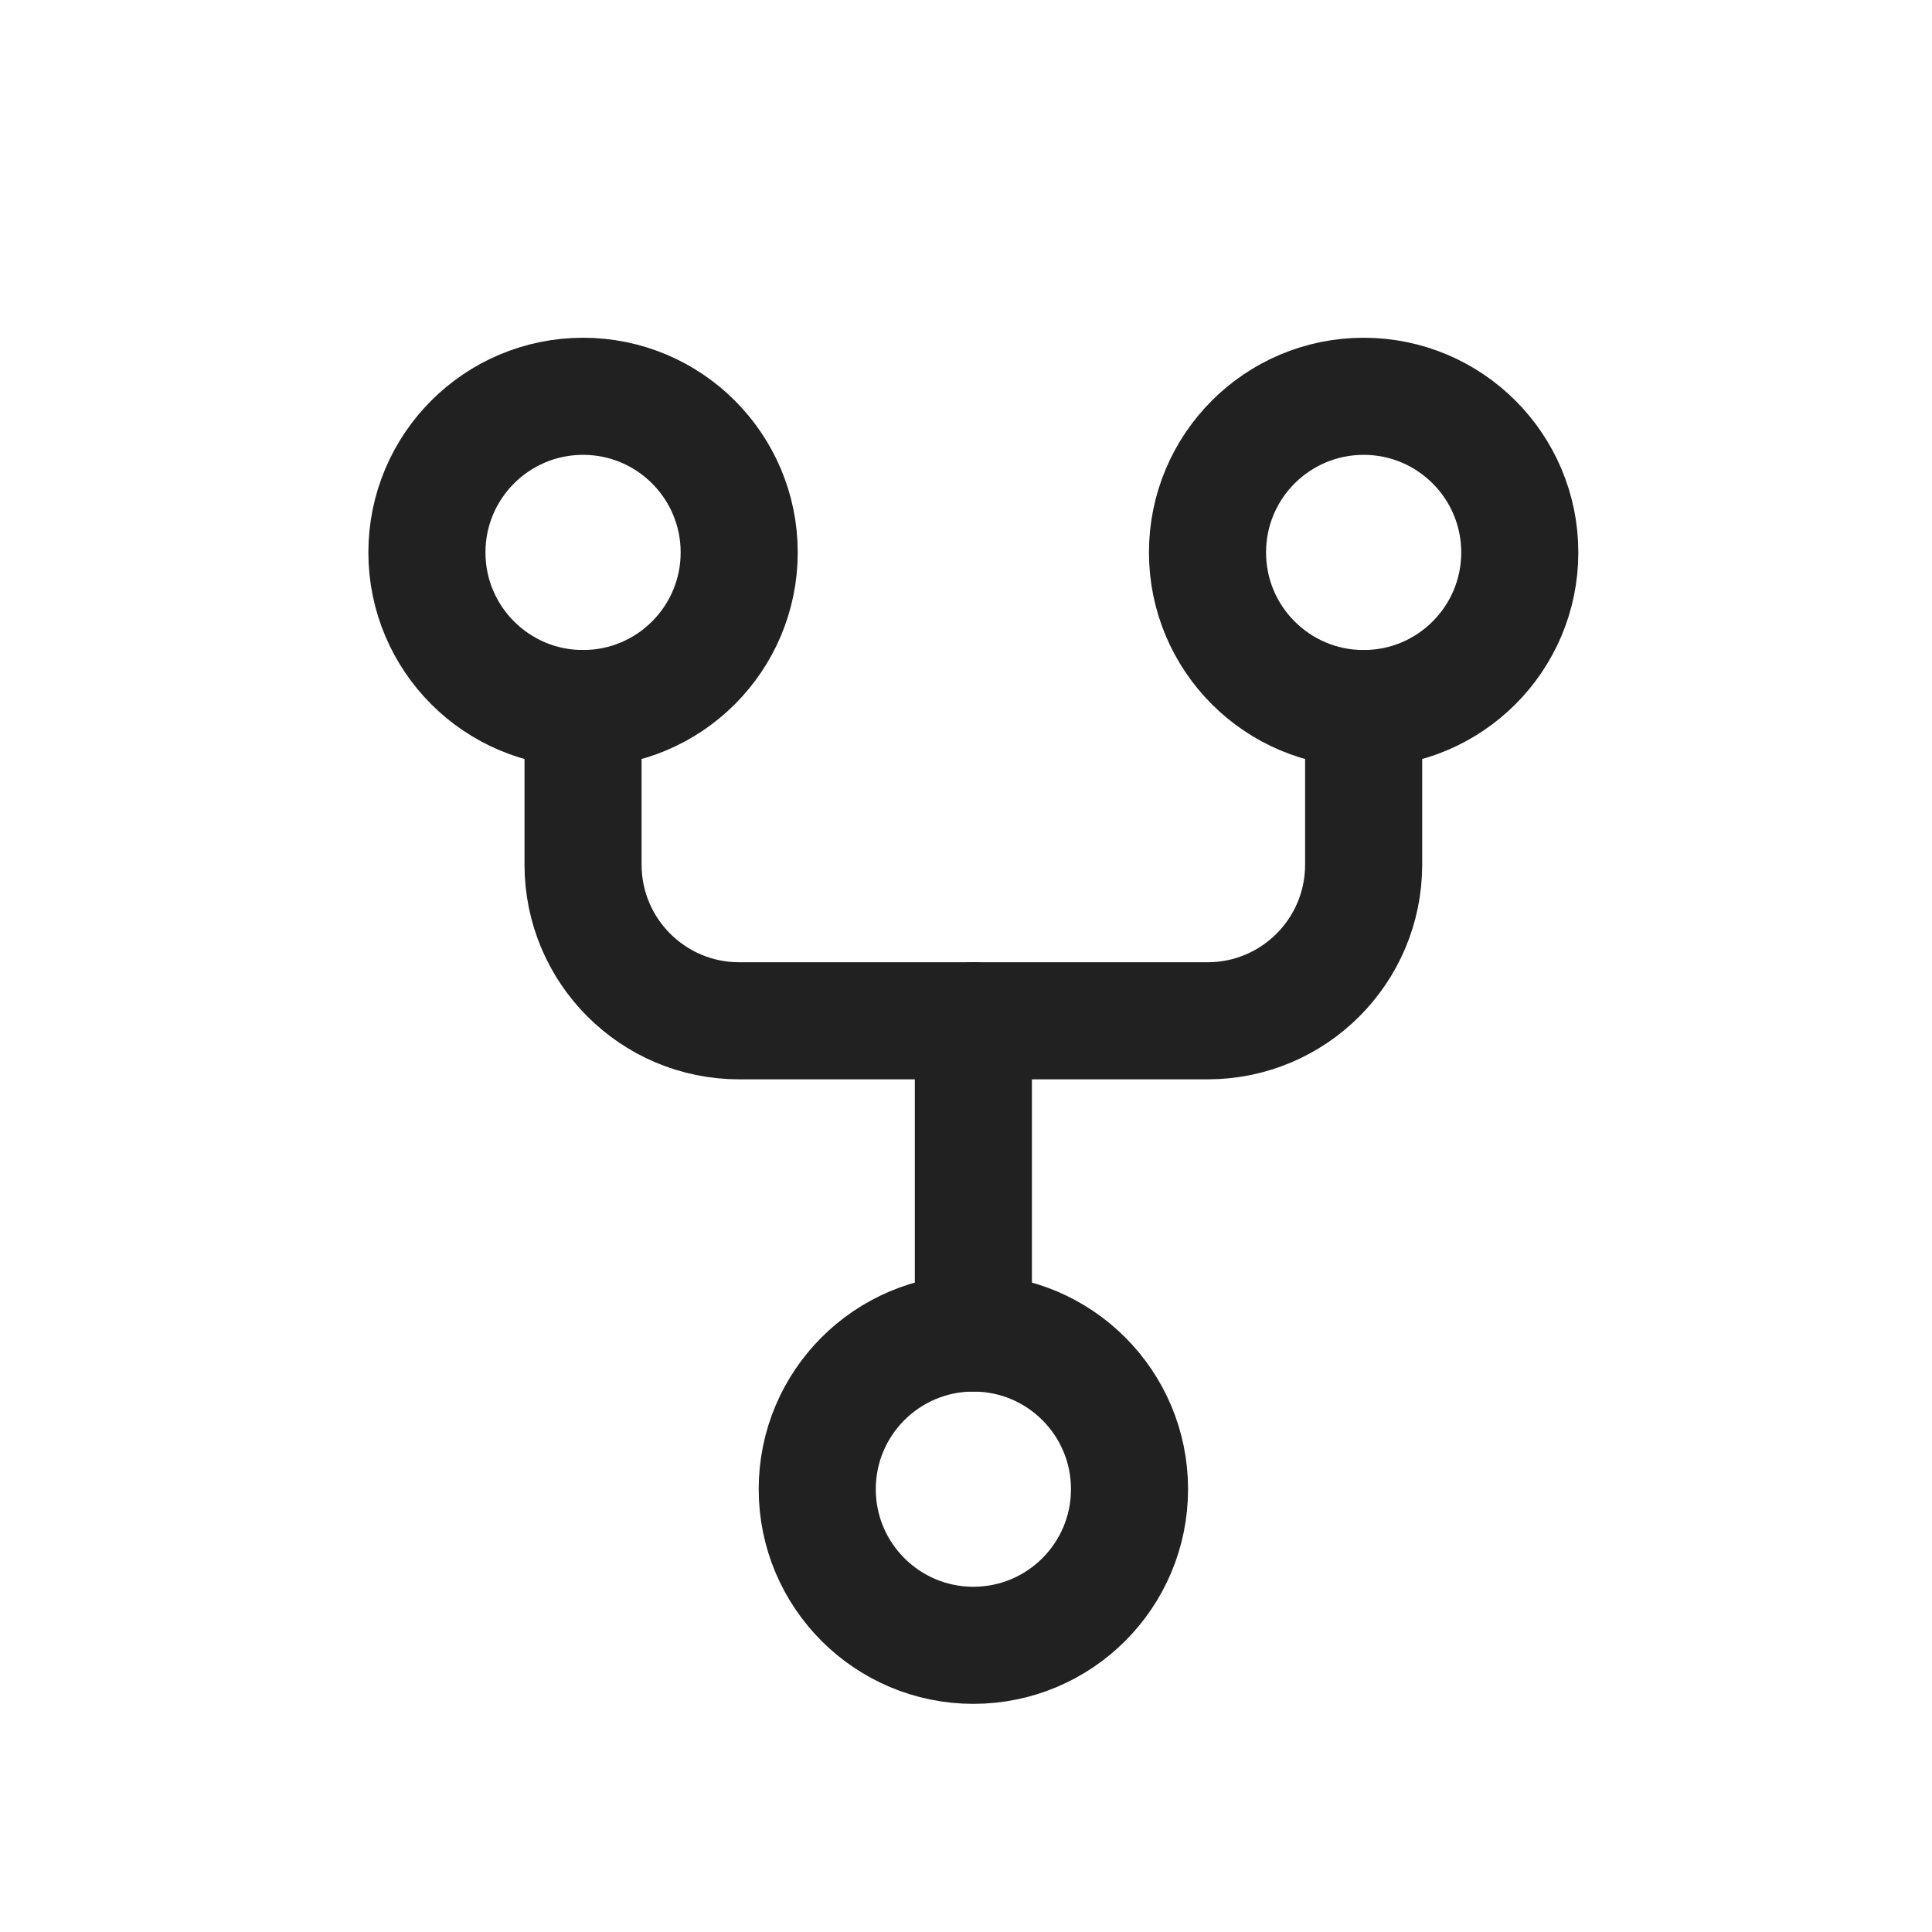
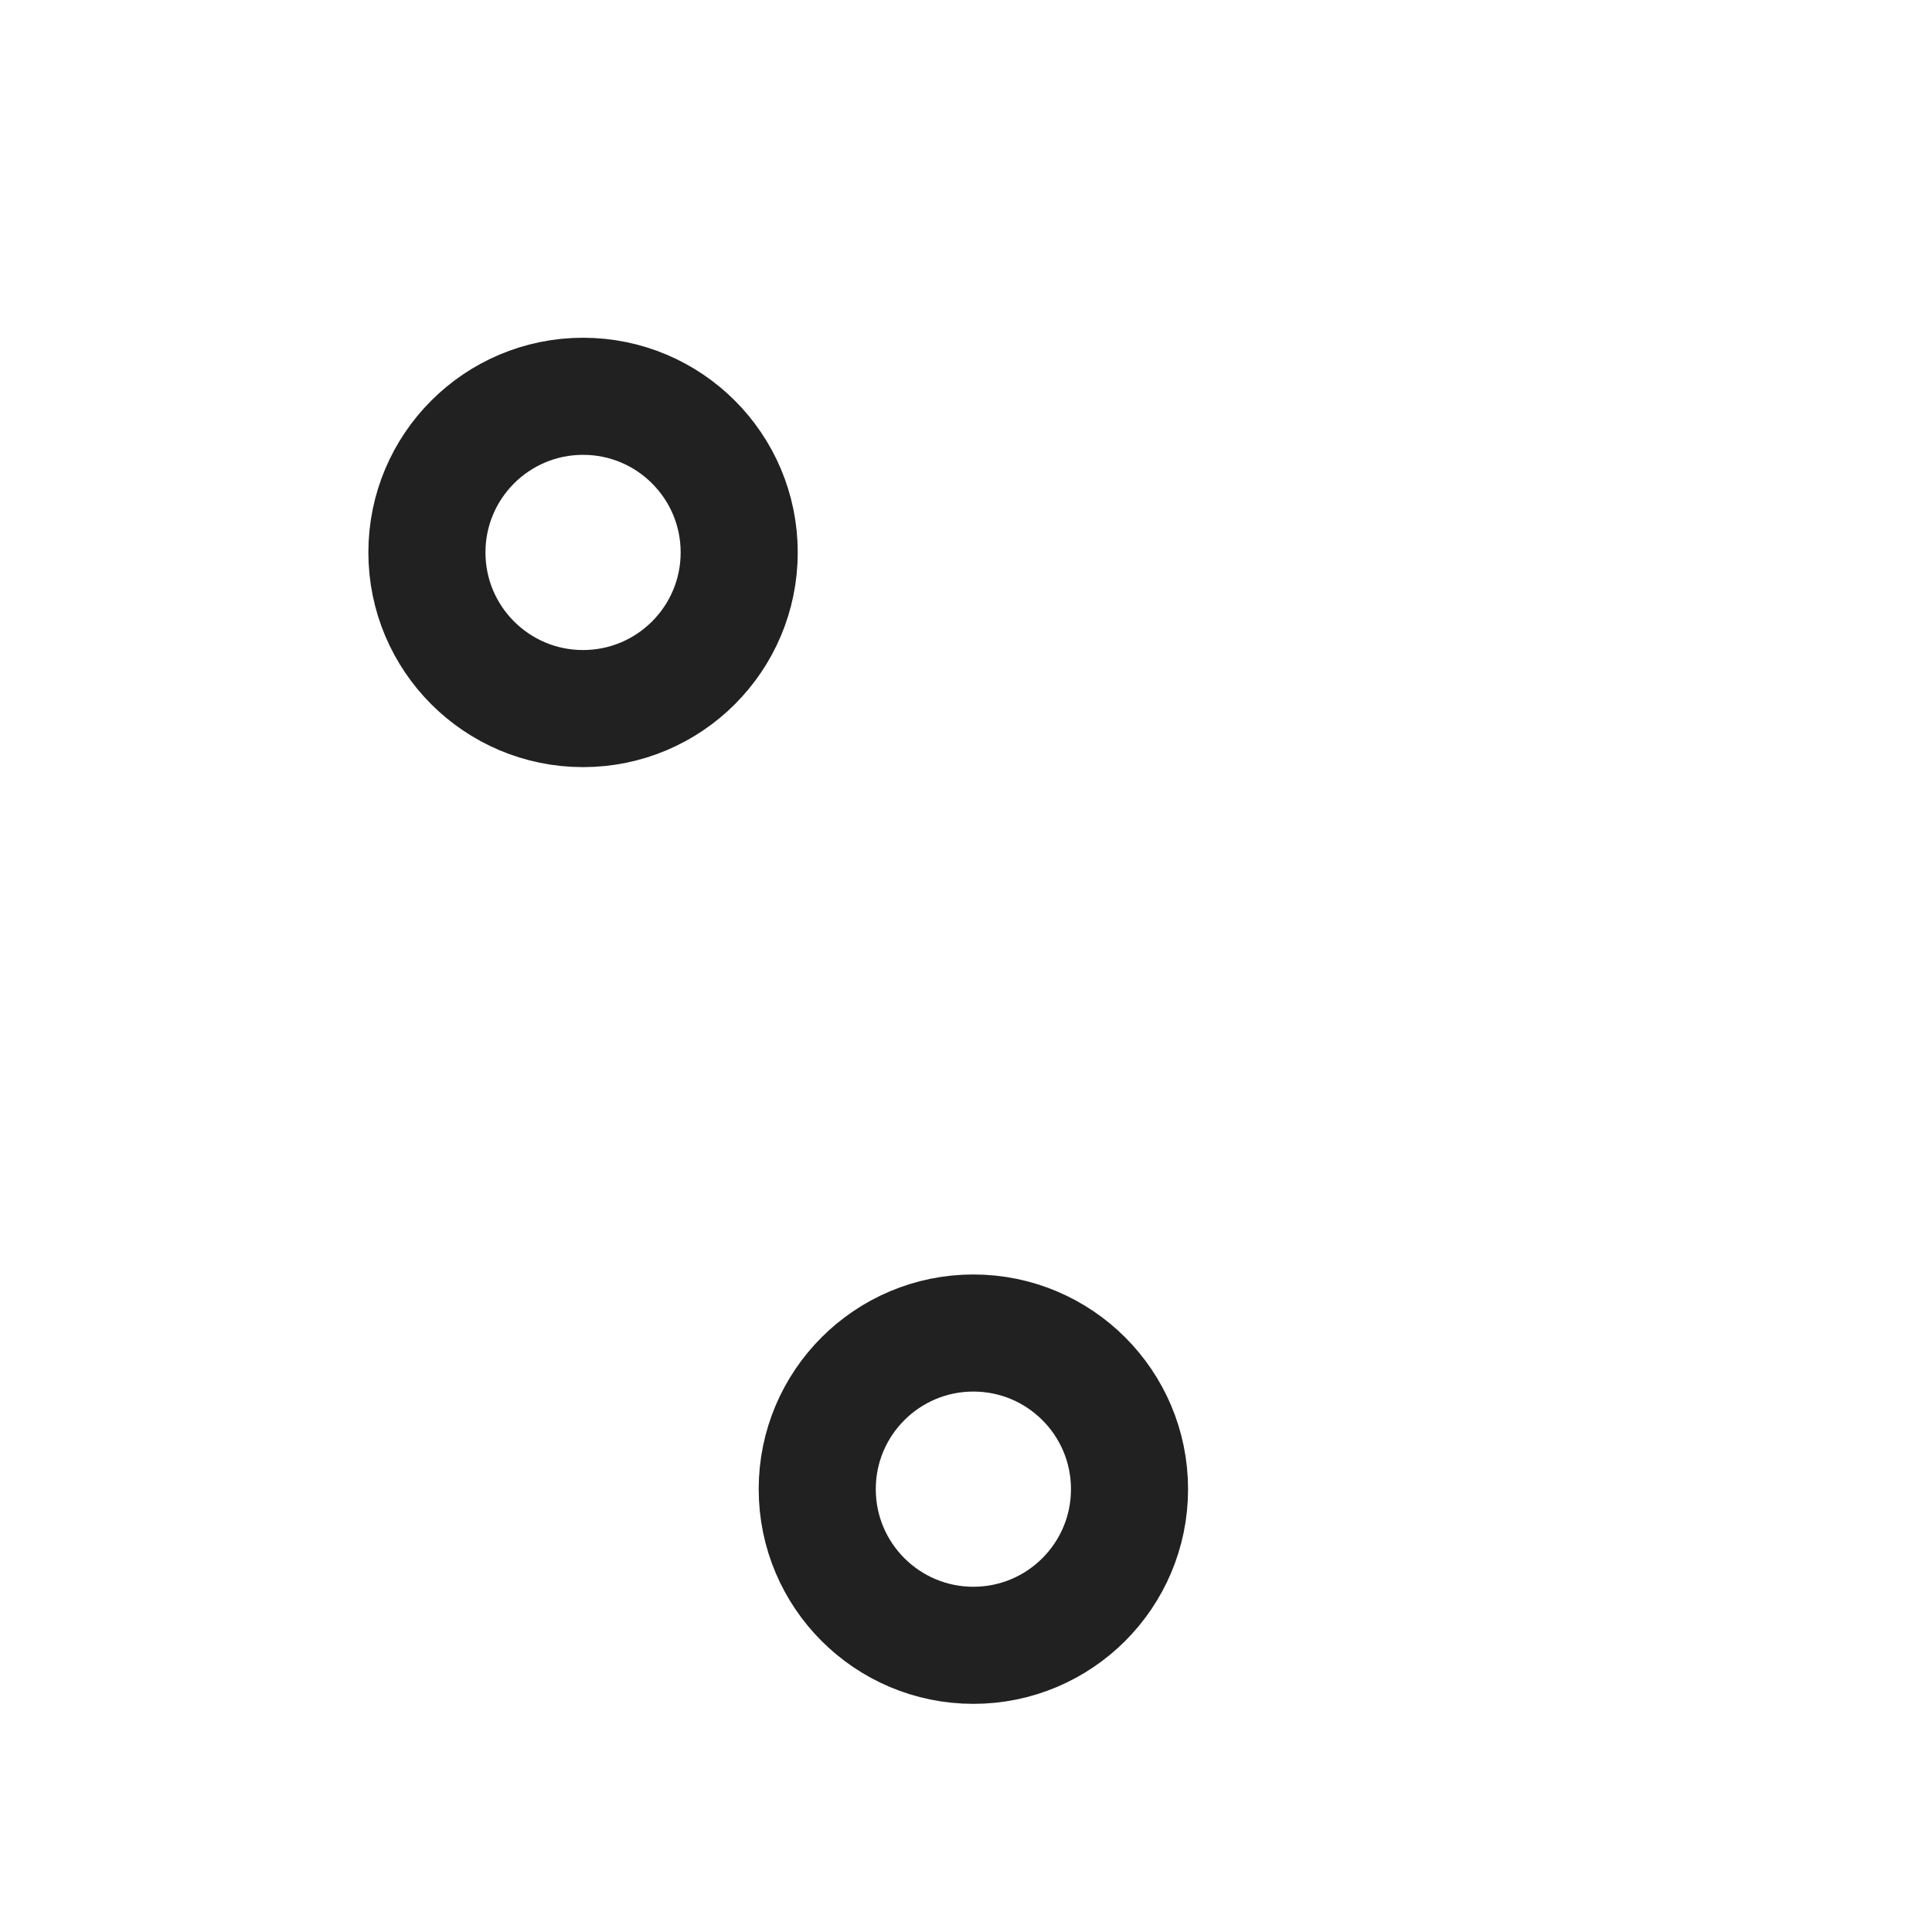
<svg xmlns="http://www.w3.org/2000/svg" width="33" height="33" viewBox="0 0 33 33" fill="none">
  <circle cx="16.626" cy="25.436" r="2.667" stroke="#212121" stroke-width="2" stroke-linecap="round" stroke-linejoin="round" />
  <circle cx="9.959" cy="9.436" r="2.667" stroke="#212121" stroke-width="2" stroke-linecap="round" stroke-linejoin="round" />
-   <circle cx="23.292" cy="9.436" r="2.667" stroke="#212121" stroke-width="2" stroke-linecap="round" stroke-linejoin="round" />
-   <path d="M9.959 12.102V14.769C9.959 16.242 11.153 17.436 12.626 17.436H20.626C22.099 17.436 23.292 16.242 23.292 14.769V12.102" stroke="#212121" stroke-width="2" stroke-linecap="round" stroke-linejoin="round" />
-   <path d="M16.626 17.436V22.769" stroke="#212121" stroke-width="2" stroke-linecap="round" stroke-linejoin="round" />
</svg>